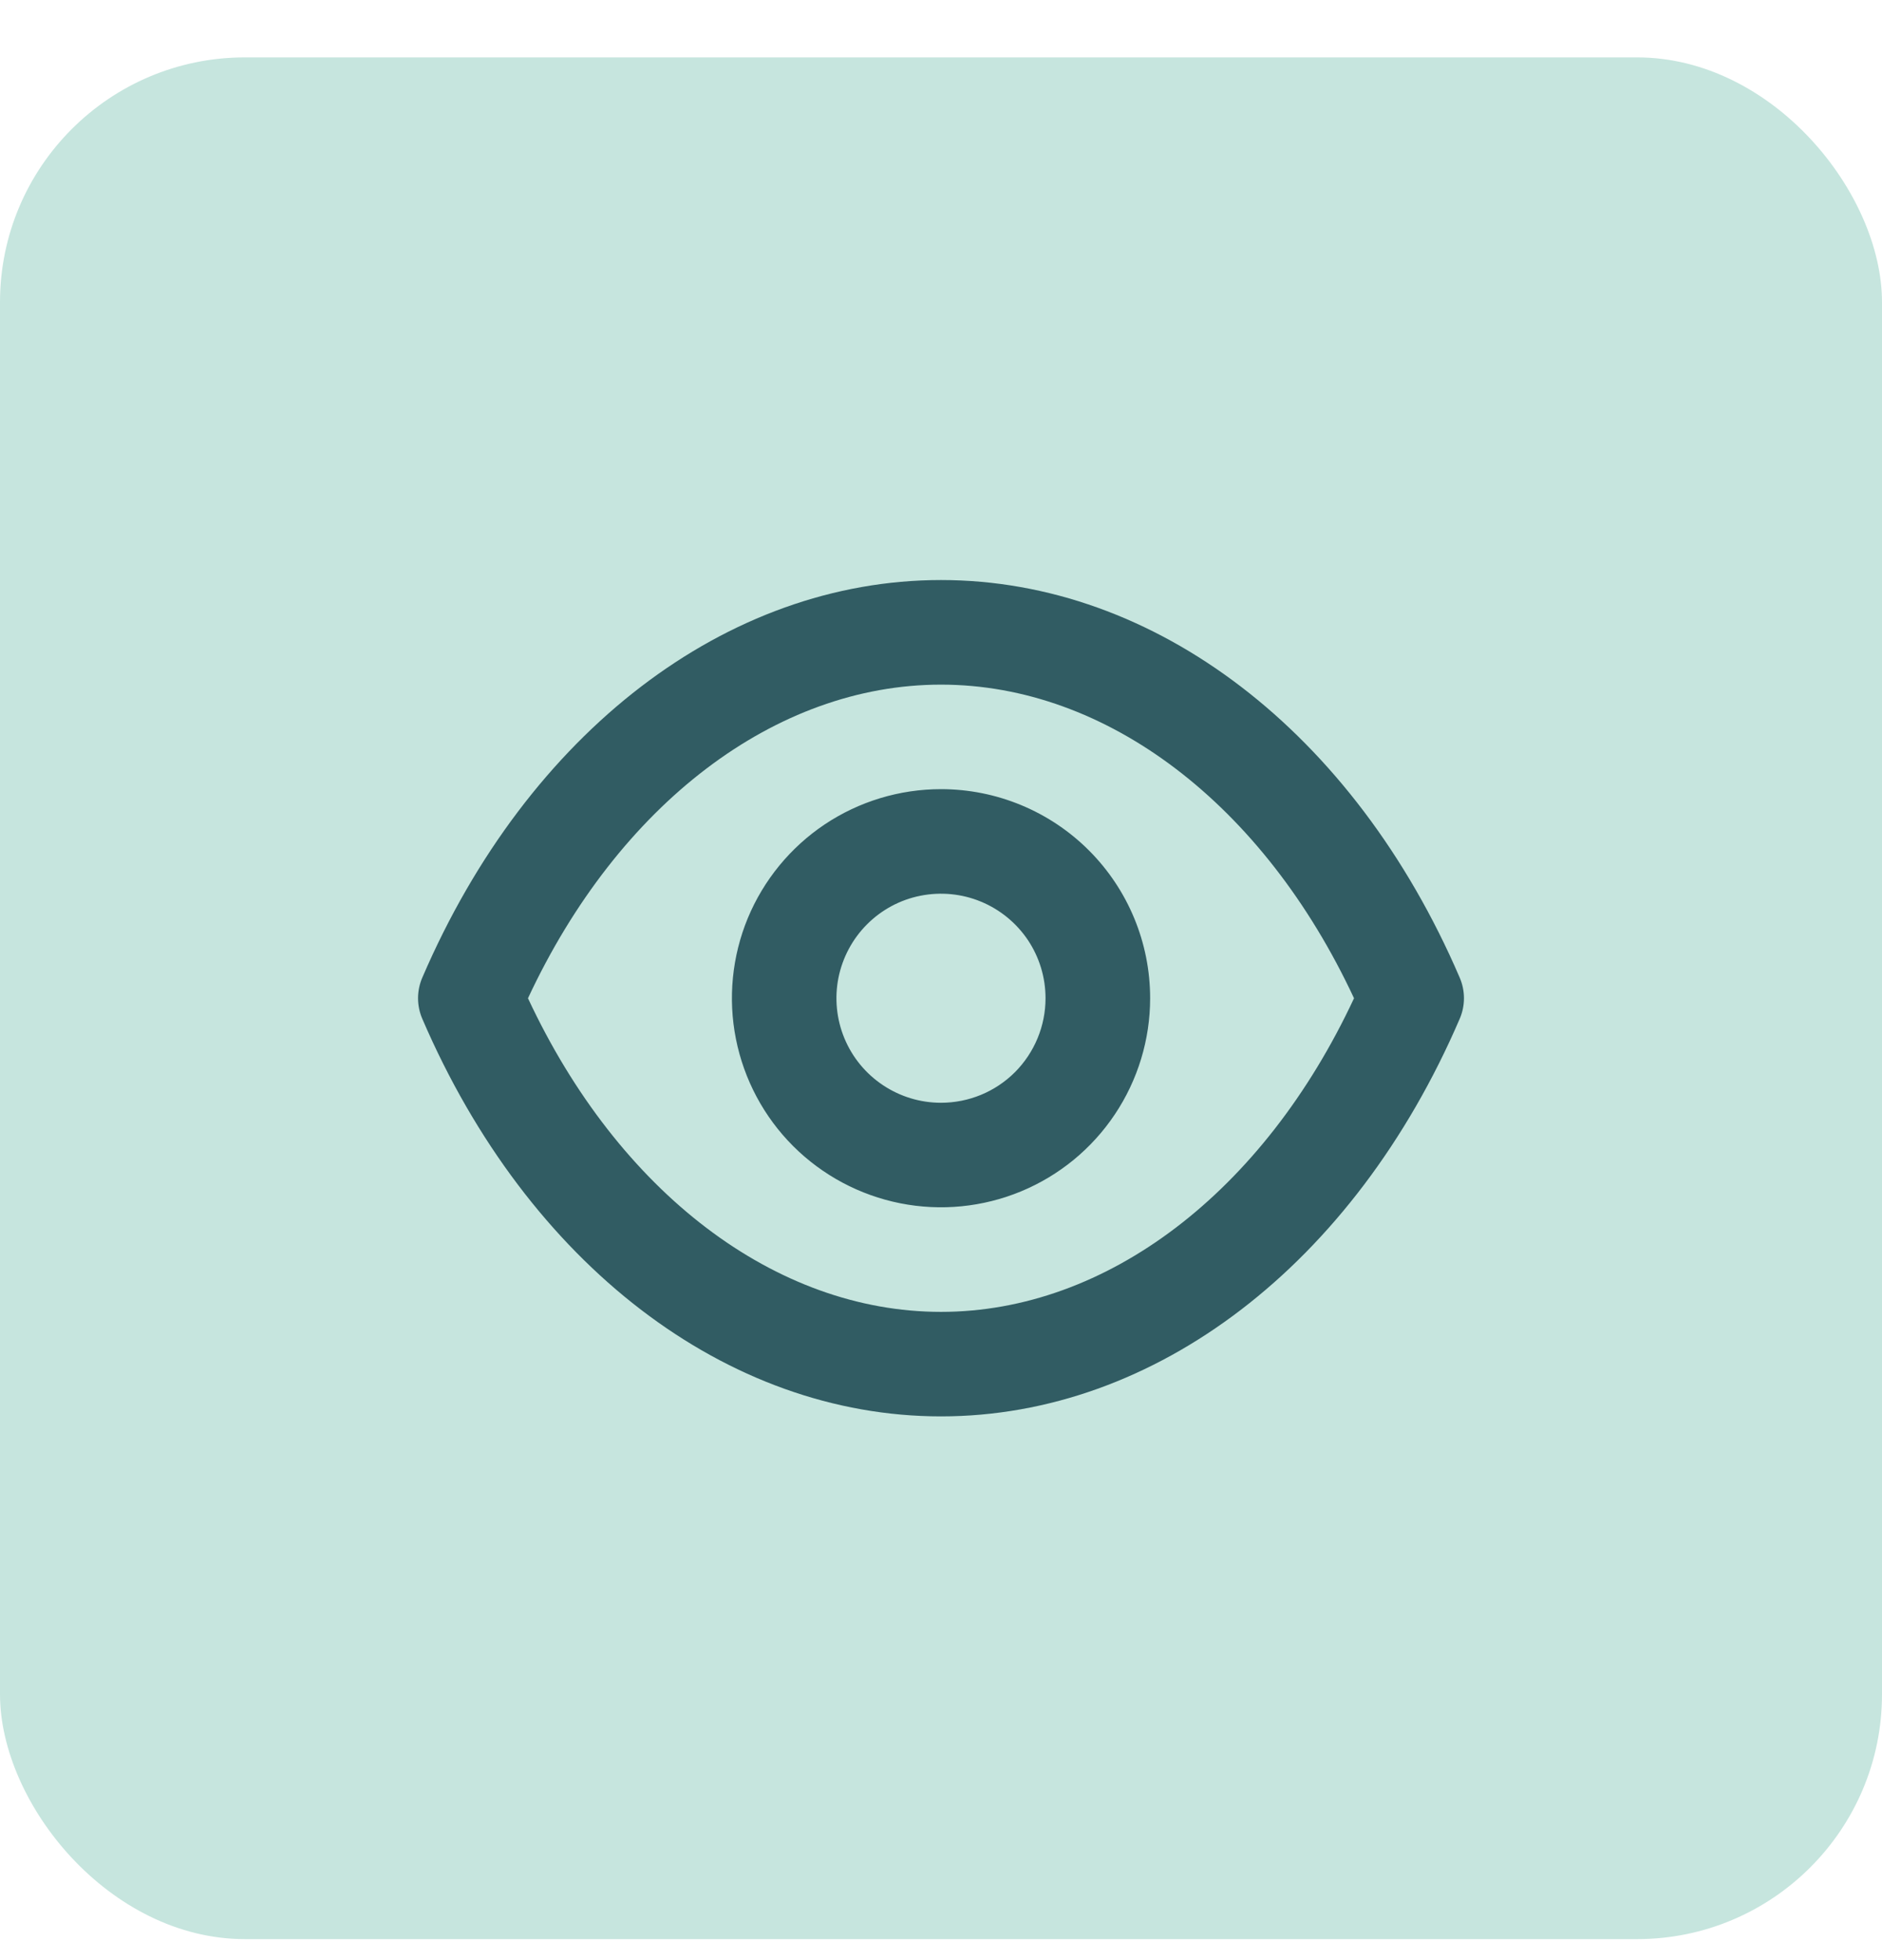
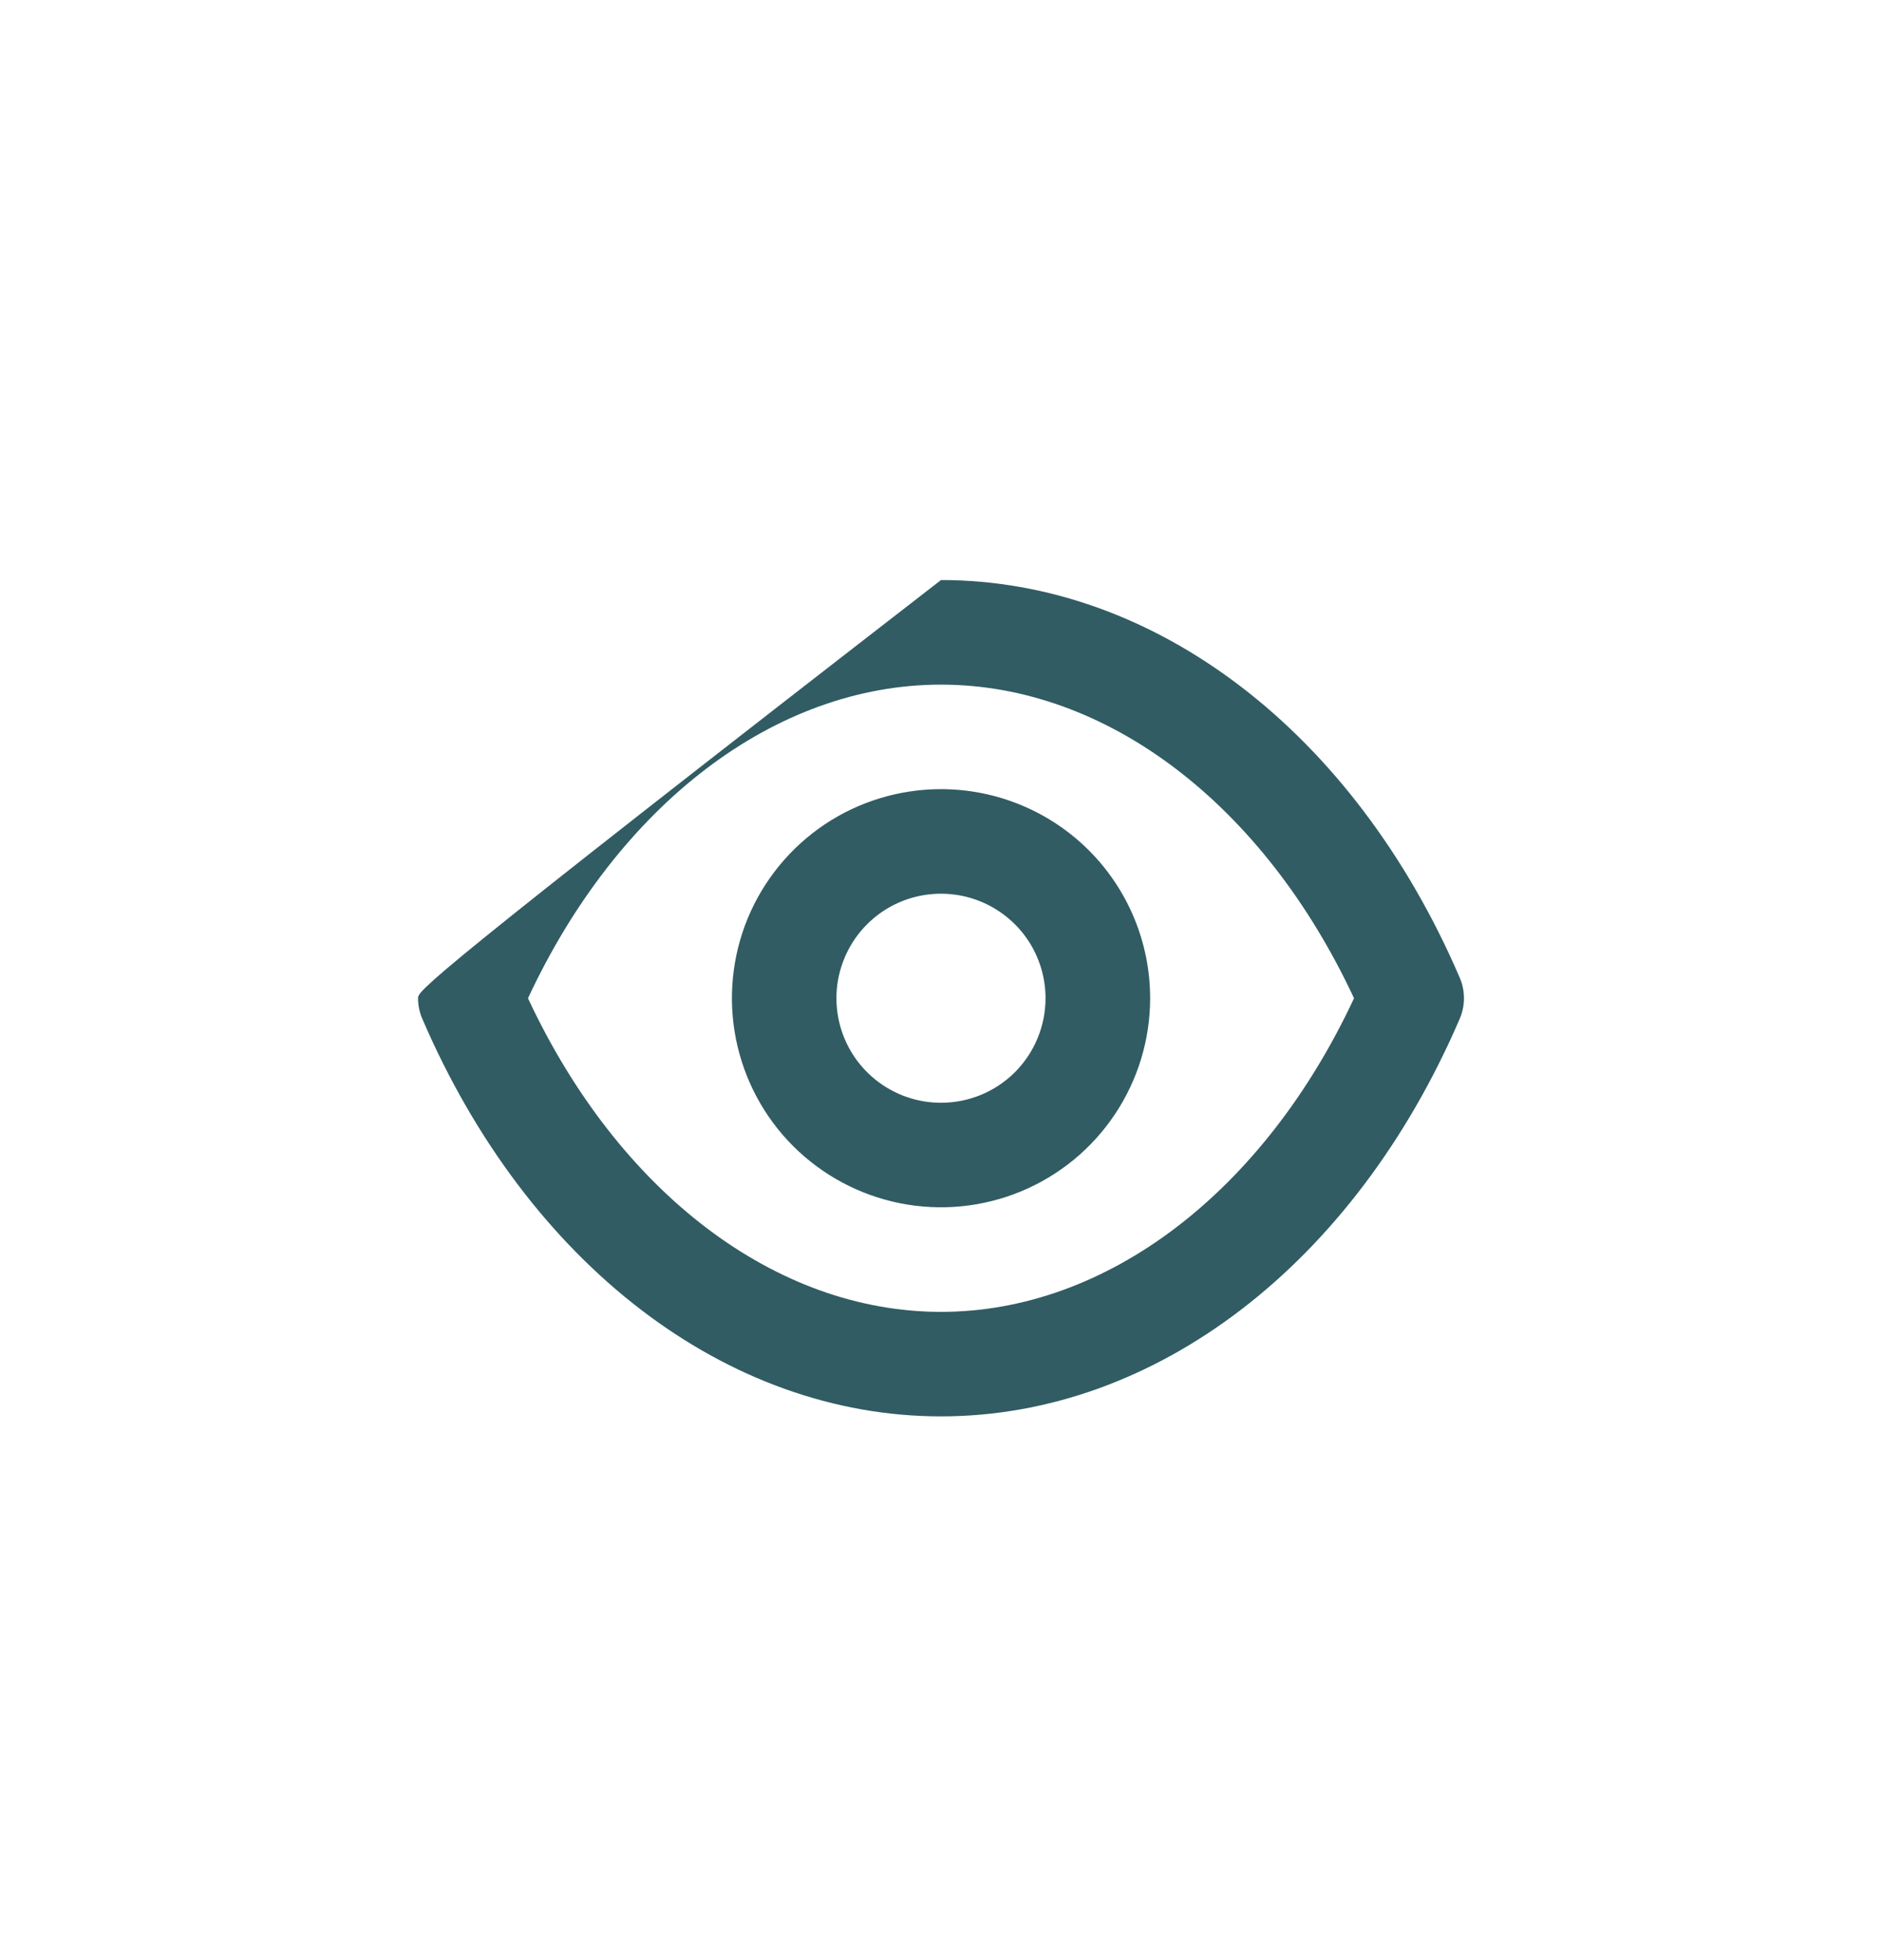
<svg xmlns="http://www.w3.org/2000/svg" width="24" height="25" viewBox="0 0 24 25" fill="none">
-   <rect y="0.732" width="24" height="24" rx="3.123" fill="#C6E5DE" />
-   <path d="M18.613 12.465C17.267 9.338 14.733 7.398 12 7.398C9.267 7.398 6.733 9.338 5.387 12.465C5.35 12.549 5.331 12.64 5.331 12.732C5.331 12.823 5.35 12.914 5.387 12.998C6.733 16.125 9.267 18.065 12 18.065C14.733 18.065 17.267 16.125 18.613 12.998C18.65 12.914 18.669 12.823 18.669 12.732C18.669 12.64 18.65 12.549 18.613 12.465ZM12 16.732C9.887 16.732 7.887 15.205 6.733 12.732C7.887 10.258 9.887 8.732 12 8.732C14.113 8.732 16.113 10.258 17.267 12.732C16.113 15.205 14.113 16.732 12 16.732ZM12 10.065C11.473 10.065 10.957 10.221 10.518 10.514C10.08 10.807 9.738 11.224 9.536 11.711C9.335 12.198 9.282 12.735 9.385 13.252C9.488 13.769 9.741 14.244 10.114 14.617C10.487 14.99 10.963 15.244 11.48 15.347C11.997 15.45 12.533 15.397 13.021 15.195C13.508 14.993 13.924 14.652 14.217 14.213C14.51 13.775 14.667 13.259 14.667 12.732C14.667 12.024 14.386 11.346 13.886 10.846C13.386 10.346 12.707 10.065 12 10.065ZM12 14.065C11.736 14.065 11.479 13.987 11.259 13.84C11.04 13.694 10.869 13.486 10.768 13.242C10.667 12.998 10.641 12.73 10.692 12.472C10.744 12.213 10.871 11.975 11.057 11.789C11.244 11.602 11.481 11.475 11.74 11.424C11.999 11.373 12.267 11.399 12.51 11.5C12.754 11.601 12.962 11.772 13.109 11.991C13.255 12.21 13.333 12.468 13.333 12.732C13.333 13.085 13.193 13.424 12.943 13.675C12.693 13.925 12.354 14.065 12 14.065Z" fill="#315C63" />
+   <path d="M18.613 12.465C17.267 9.338 14.733 7.398 12 7.398C5.35 12.549 5.331 12.64 5.331 12.732C5.331 12.823 5.35 12.914 5.387 12.998C6.733 16.125 9.267 18.065 12 18.065C14.733 18.065 17.267 16.125 18.613 12.998C18.65 12.914 18.669 12.823 18.669 12.732C18.669 12.64 18.65 12.549 18.613 12.465ZM12 16.732C9.887 16.732 7.887 15.205 6.733 12.732C7.887 10.258 9.887 8.732 12 8.732C14.113 8.732 16.113 10.258 17.267 12.732C16.113 15.205 14.113 16.732 12 16.732ZM12 10.065C11.473 10.065 10.957 10.221 10.518 10.514C10.08 10.807 9.738 11.224 9.536 11.711C9.335 12.198 9.282 12.735 9.385 13.252C9.488 13.769 9.741 14.244 10.114 14.617C10.487 14.99 10.963 15.244 11.48 15.347C11.997 15.45 12.533 15.397 13.021 15.195C13.508 14.993 13.924 14.652 14.217 14.213C14.51 13.775 14.667 13.259 14.667 12.732C14.667 12.024 14.386 11.346 13.886 10.846C13.386 10.346 12.707 10.065 12 10.065ZM12 14.065C11.736 14.065 11.479 13.987 11.259 13.84C11.04 13.694 10.869 13.486 10.768 13.242C10.667 12.998 10.641 12.73 10.692 12.472C10.744 12.213 10.871 11.975 11.057 11.789C11.244 11.602 11.481 11.475 11.74 11.424C11.999 11.373 12.267 11.399 12.51 11.5C12.754 11.601 12.962 11.772 13.109 11.991C13.255 12.21 13.333 12.468 13.333 12.732C13.333 13.085 13.193 13.424 12.943 13.675C12.693 13.925 12.354 14.065 12 14.065Z" fill="#315C63" />
</svg>